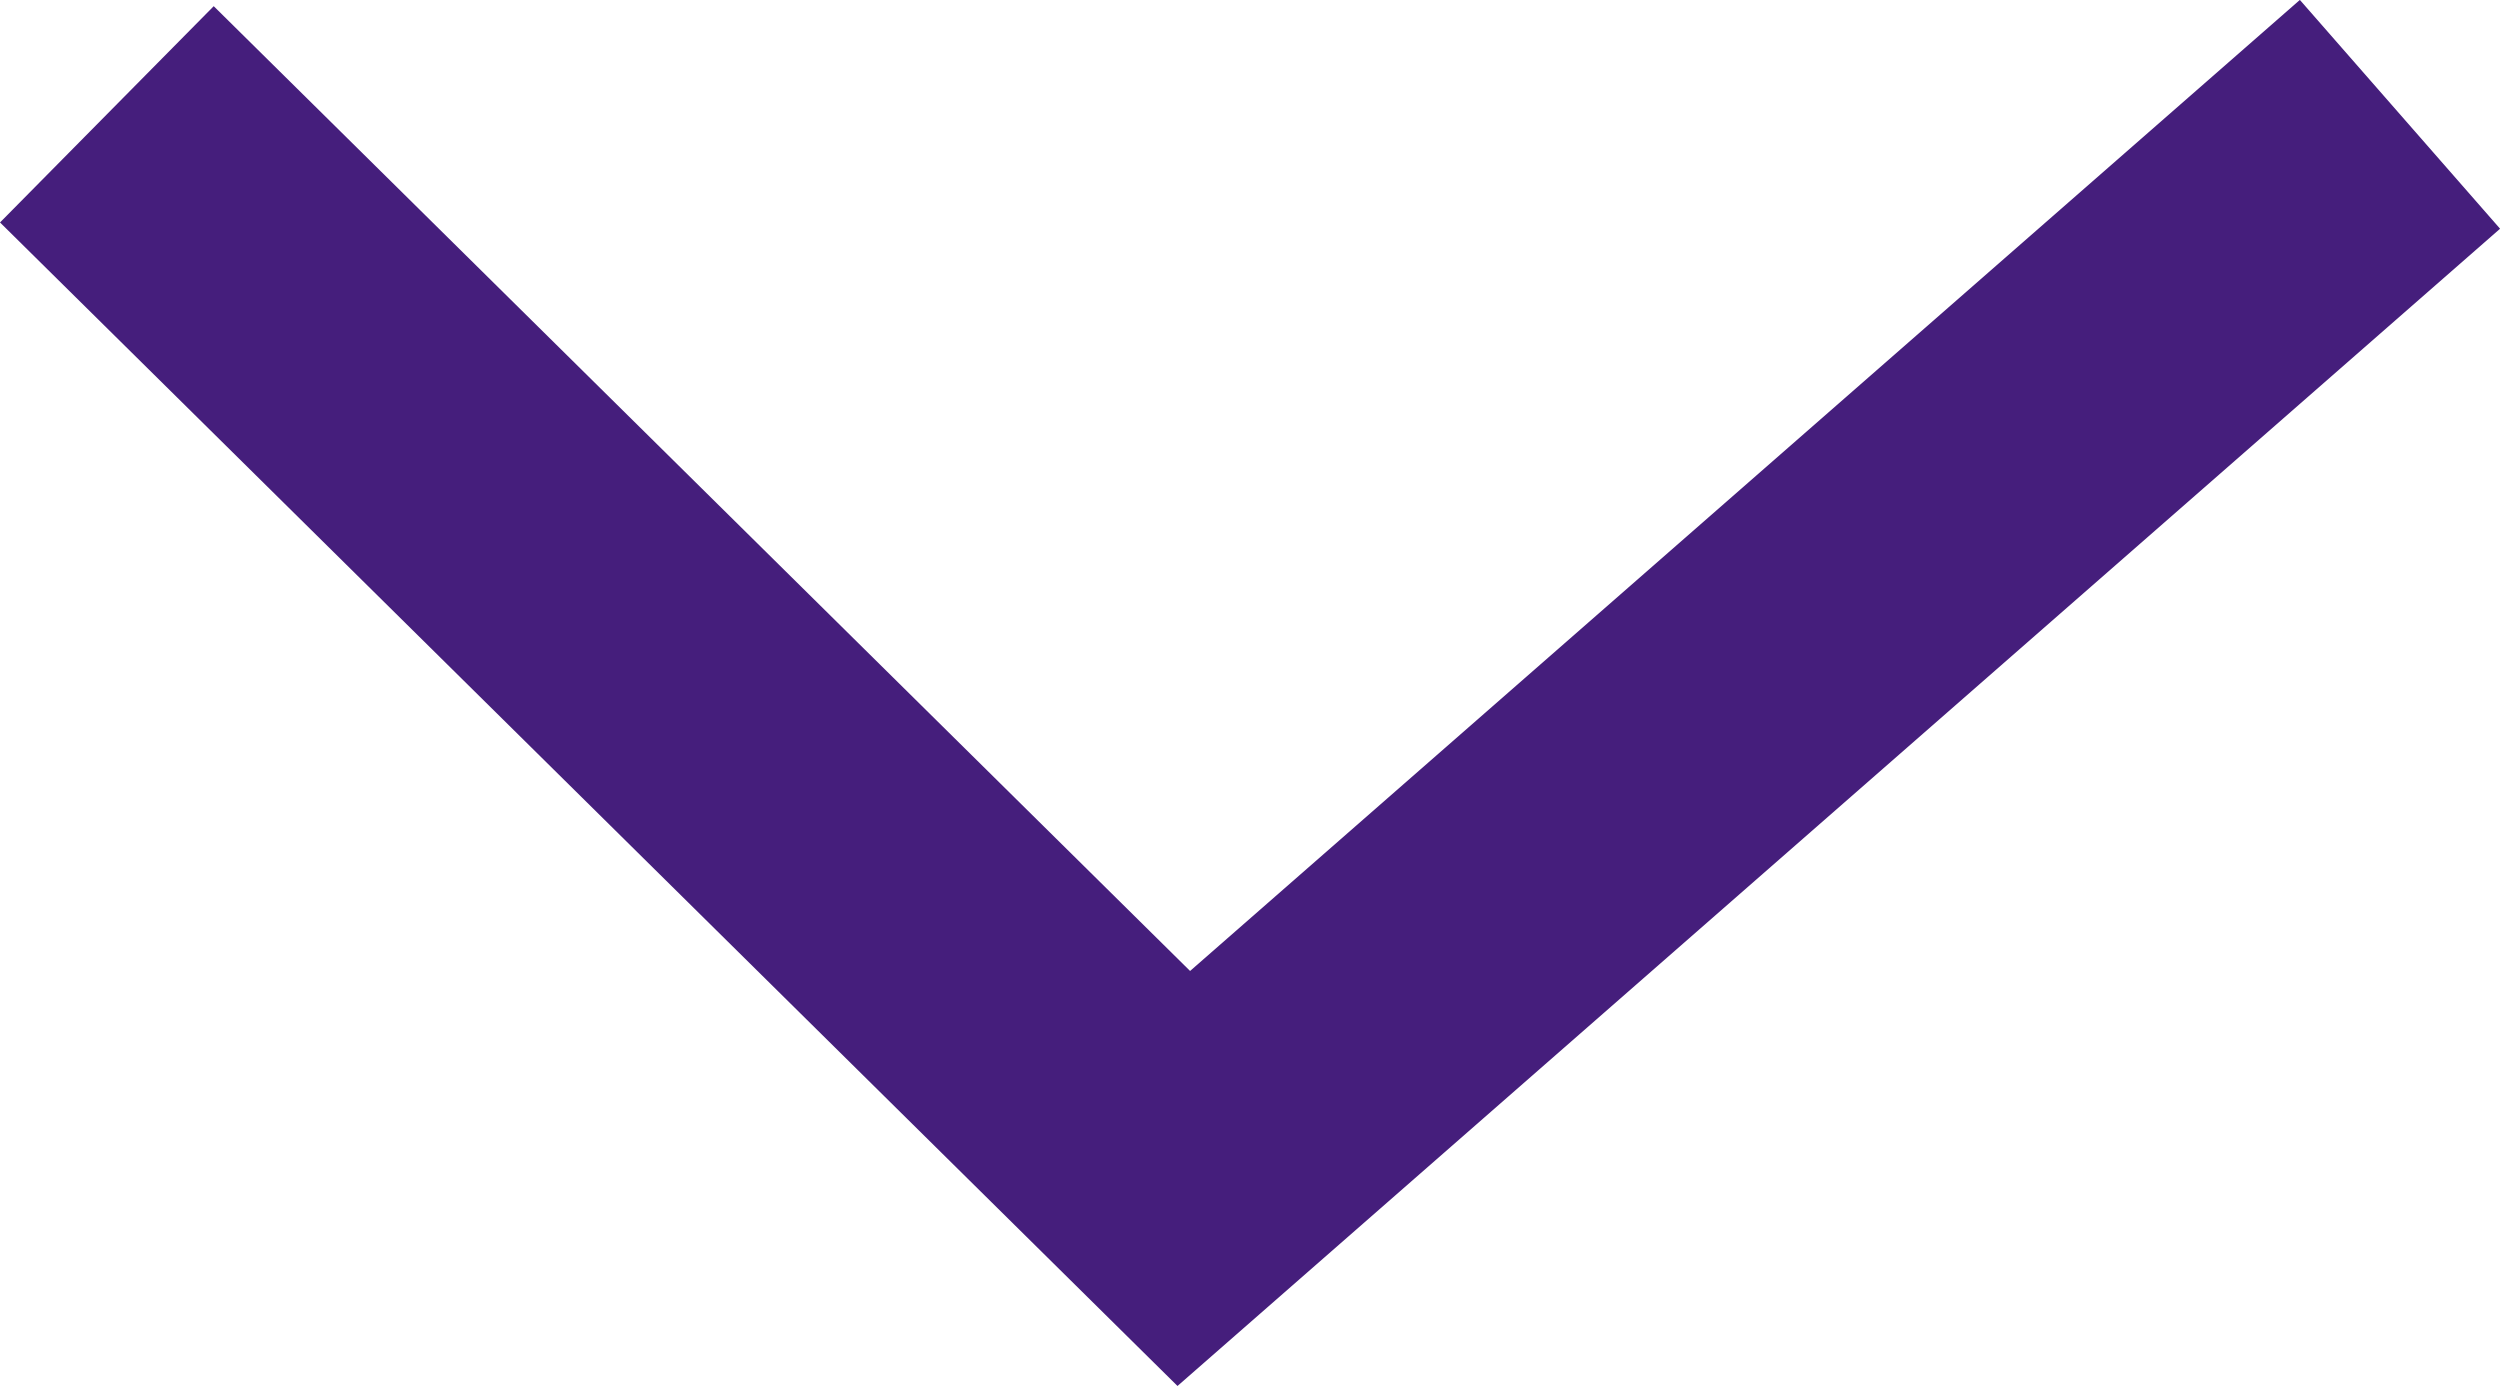
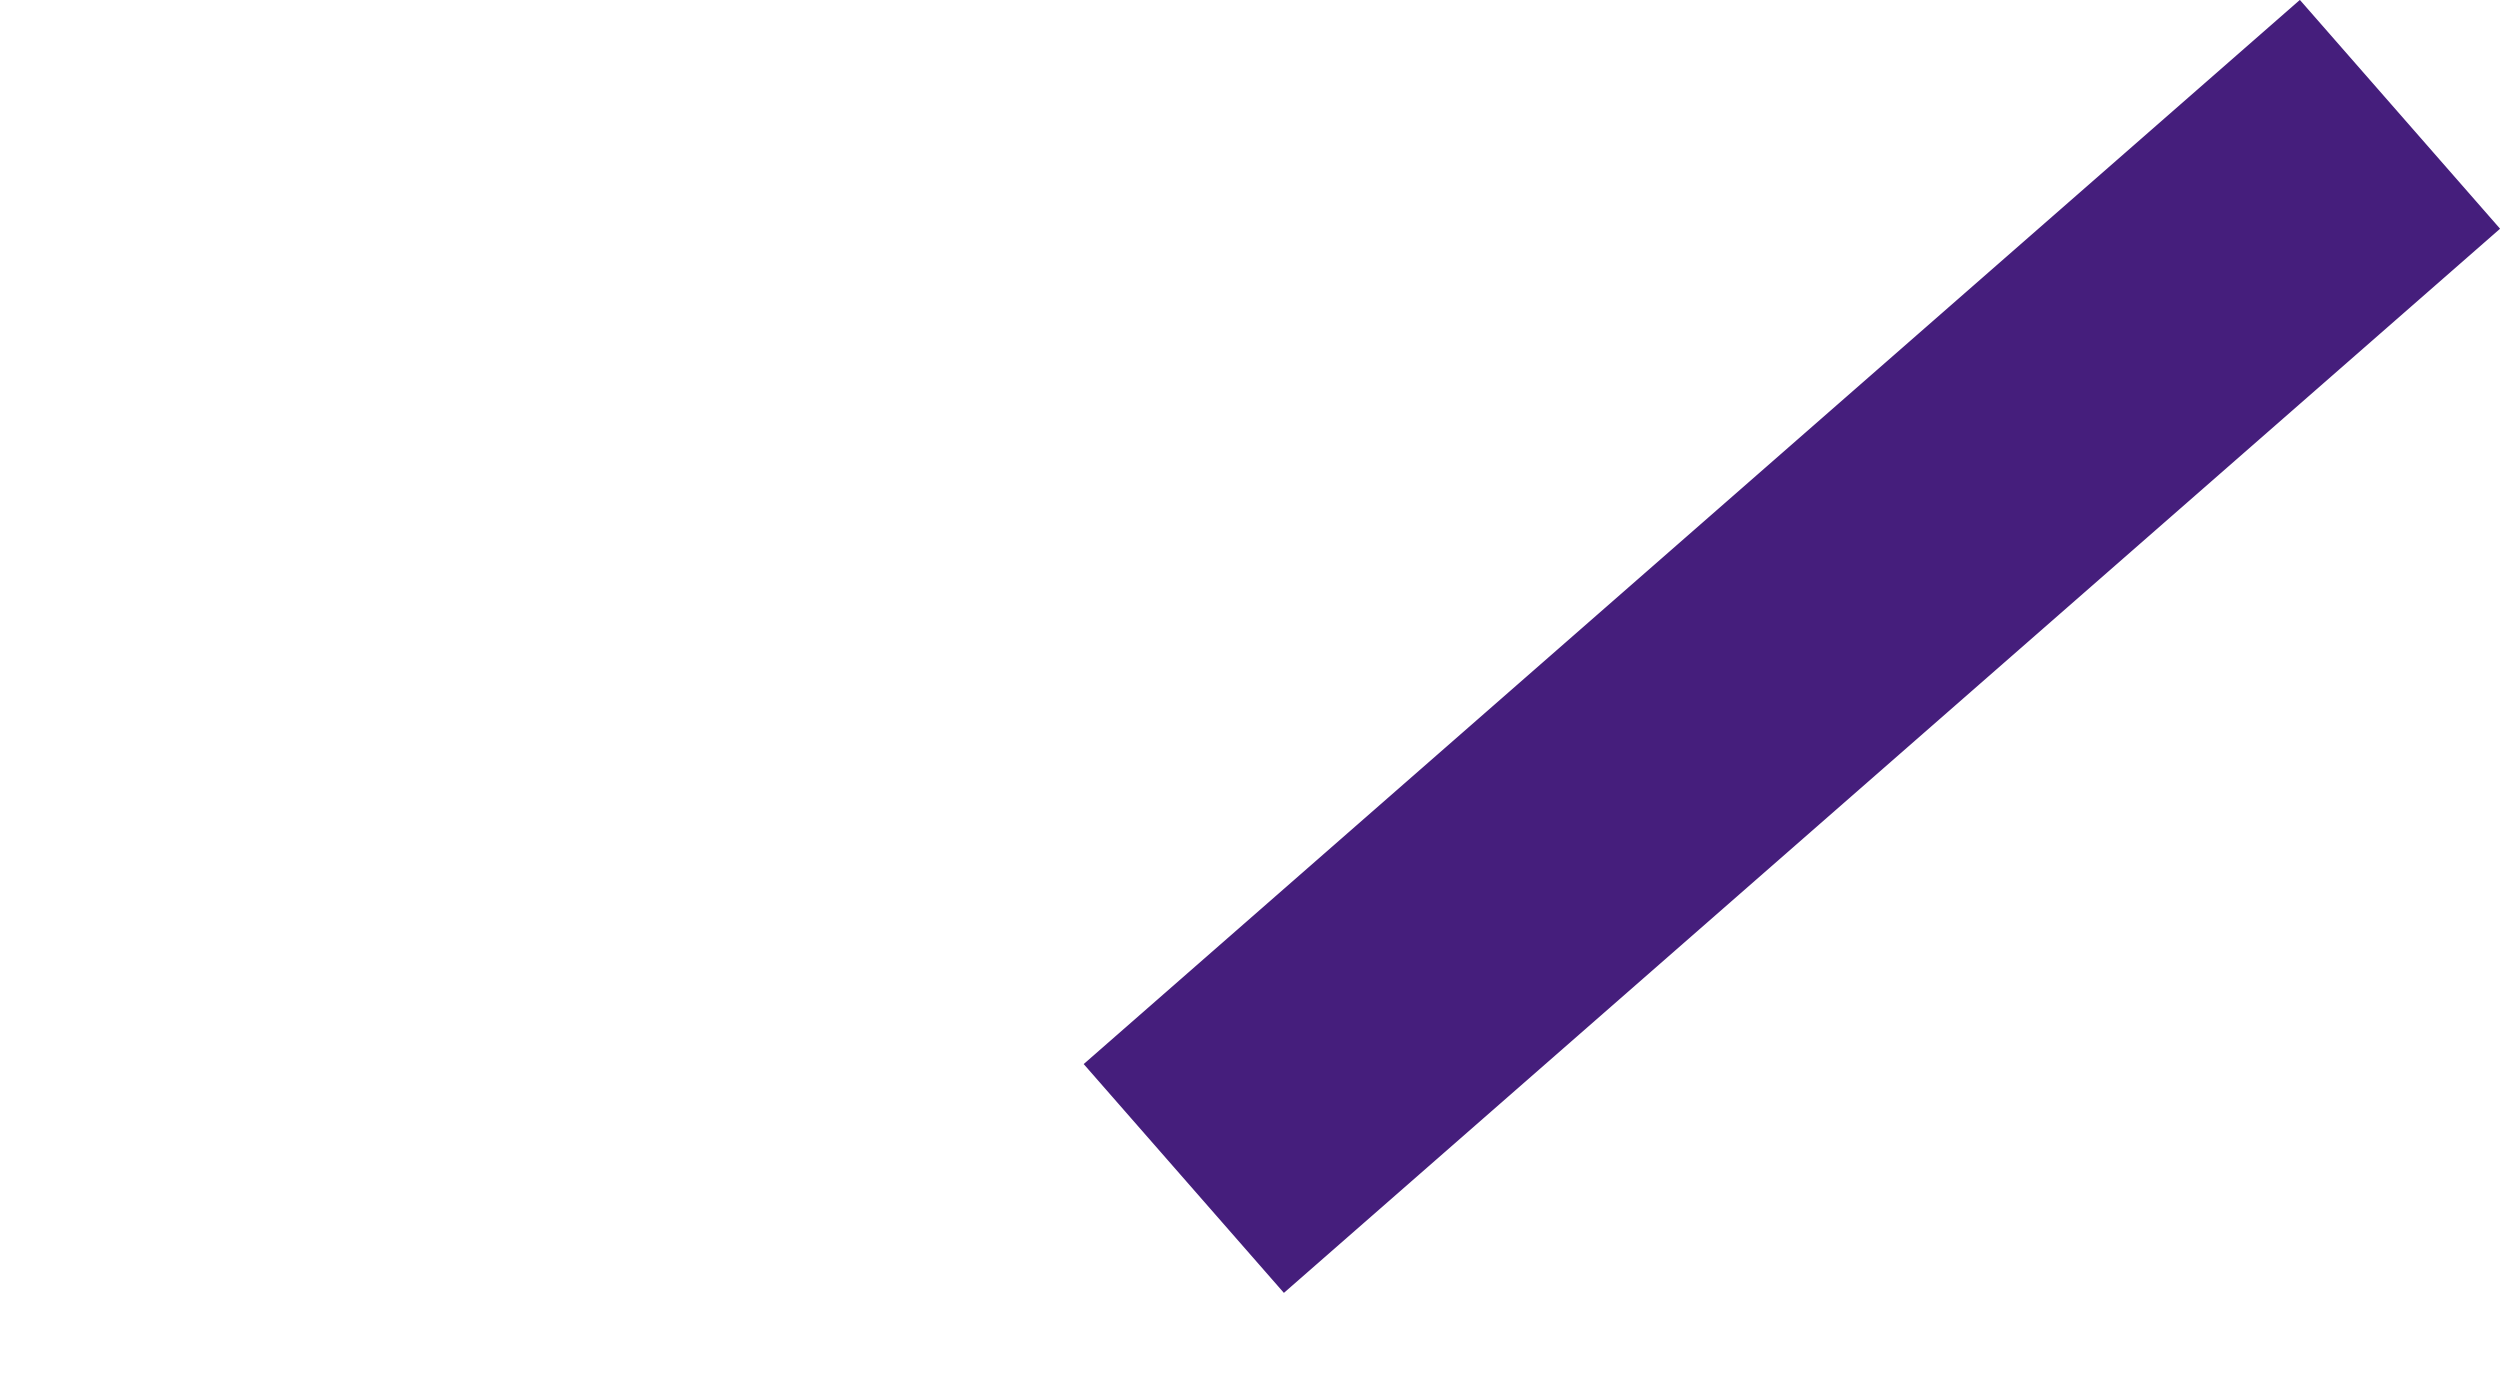
<svg xmlns="http://www.w3.org/2000/svg" width="16.445" height="9.117" viewBox="0 0 16.445 9.117">
  <g id="icon-down" transform="translate(0.703 0.752)">
-     <path id="Path_29588" data-name="Path 29588" d="M7,15.084l-7-8L7,0" transform="translate(0 7) rotate(-90)" fill="none" stroke="#451e7c" stroke-width="2" />
+     <path id="Path_29588" data-name="Path 29588" d="M7,15.084l-7-8" transform="translate(0 7) rotate(-90)" fill="none" stroke="#451e7c" stroke-width="2" />
  </g>
</svg>